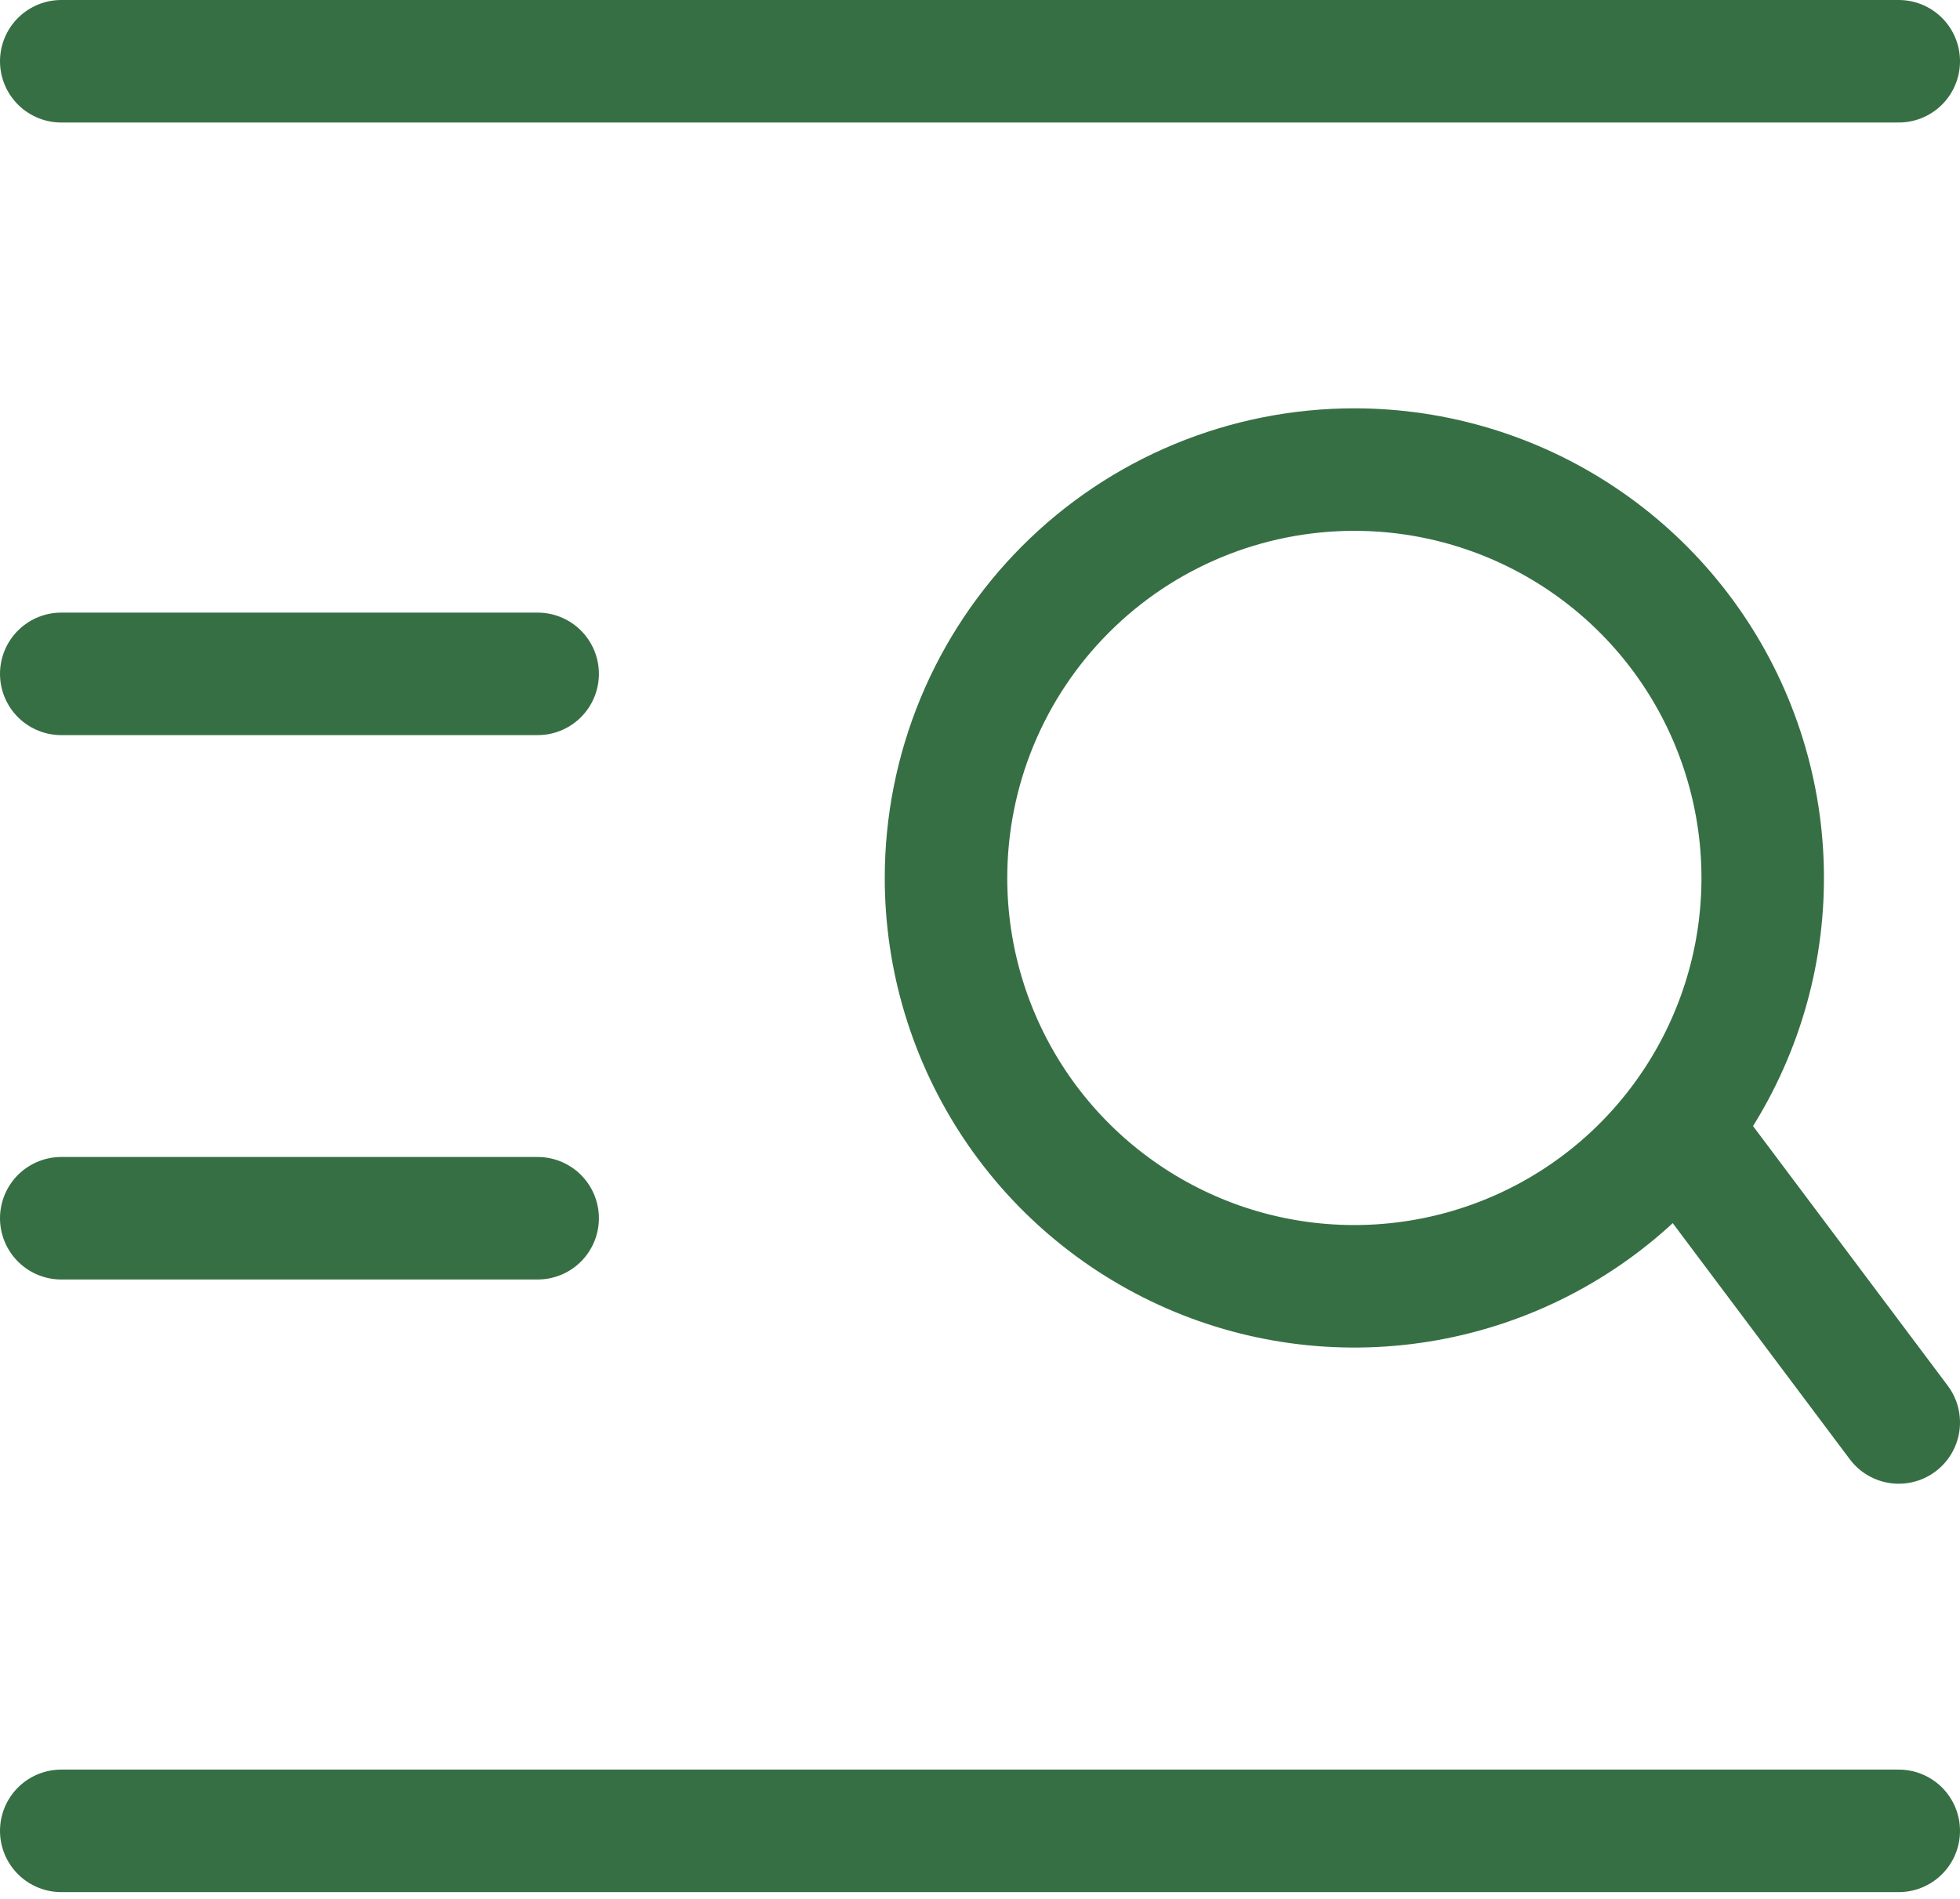
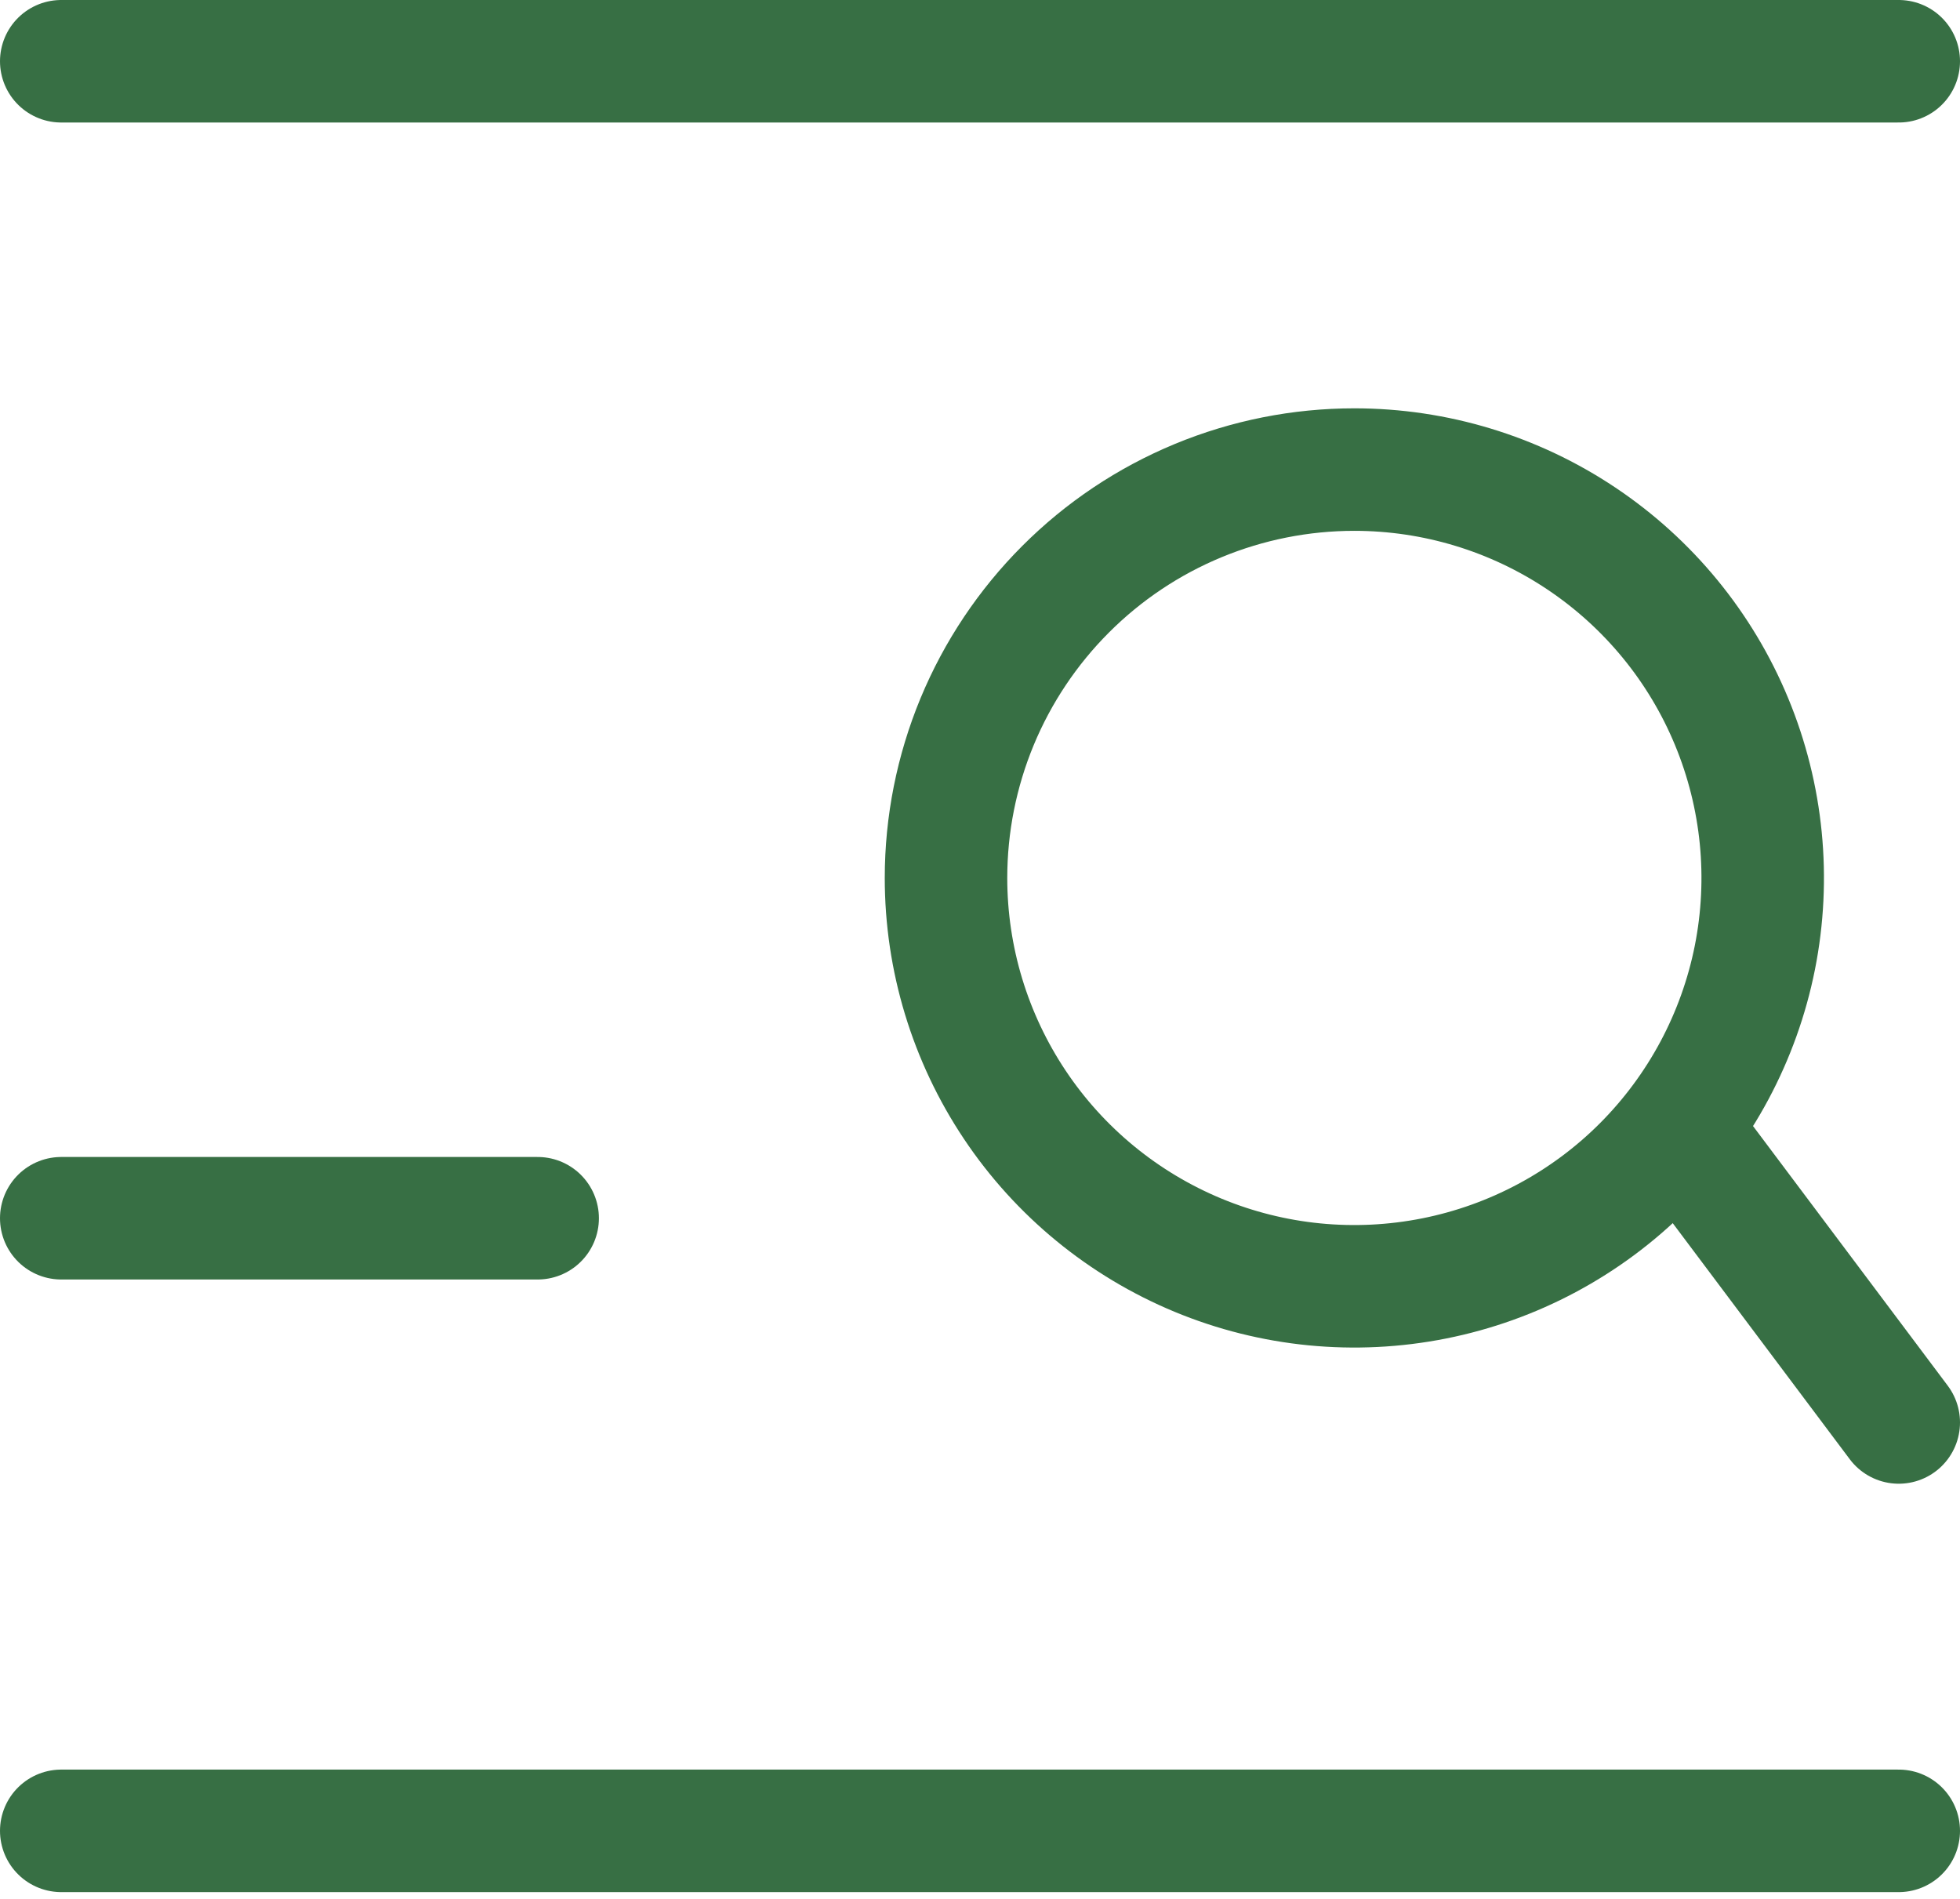
<svg xmlns="http://www.w3.org/2000/svg" width="32" height="31" viewBox="0 0 32 31" fill="none">
  <path d="M1 19.888H8.778" stroke="#376F44" stroke-width="2" stroke-linecap="round" stroke-linejoin="round" />
  <path d="M1 29.889H31" stroke="#376F44" stroke-width="2" stroke-linecap="round" stroke-linejoin="round" />
  <path d="M1 1H31" stroke="#376F44" stroke-width="2" stroke-linecap="round" stroke-linejoin="round" />
-   <path d="M1 11.001H8.778" stroke="#376F44" stroke-width="2" stroke-linecap="round" stroke-linejoin="round" />
  <path d="M22.112 7.666C23.43 7.666 24.72 8.057 25.816 8.79C26.912 9.522 27.767 10.563 28.271 11.781C28.776 13 28.908 14.34 28.651 15.633C28.393 16.927 27.758 18.114 26.826 19.047C25.894 19.979 24.706 20.614 23.413 20.871C22.119 21.128 20.779 20.997 19.561 20.492C18.343 19.987 17.301 19.133 16.569 18.037C15.836 16.94 15.445 15.651 15.445 14.333C15.445 13.457 15.618 12.59 15.953 11.781C16.288 10.973 16.779 10.238 17.398 9.619C18.017 8.999 18.752 8.508 19.561 8.173C20.37 7.838 21.236 7.666 22.112 7.666Z" stroke="#376F44" stroke-width="2" stroke-linecap="round" stroke-linejoin="round" />
-   <path d="M27.667 18.778L31 23.222L27.667 18.778Z" stroke="#376F44" stroke-width="2" stroke-linecap="round" stroke-linejoin="round" />
+   <path d="M27.667 18.778L31 23.222L27.667 18.778" stroke="#376F44" stroke-width="2" stroke-linecap="round" stroke-linejoin="round" />
</svg>